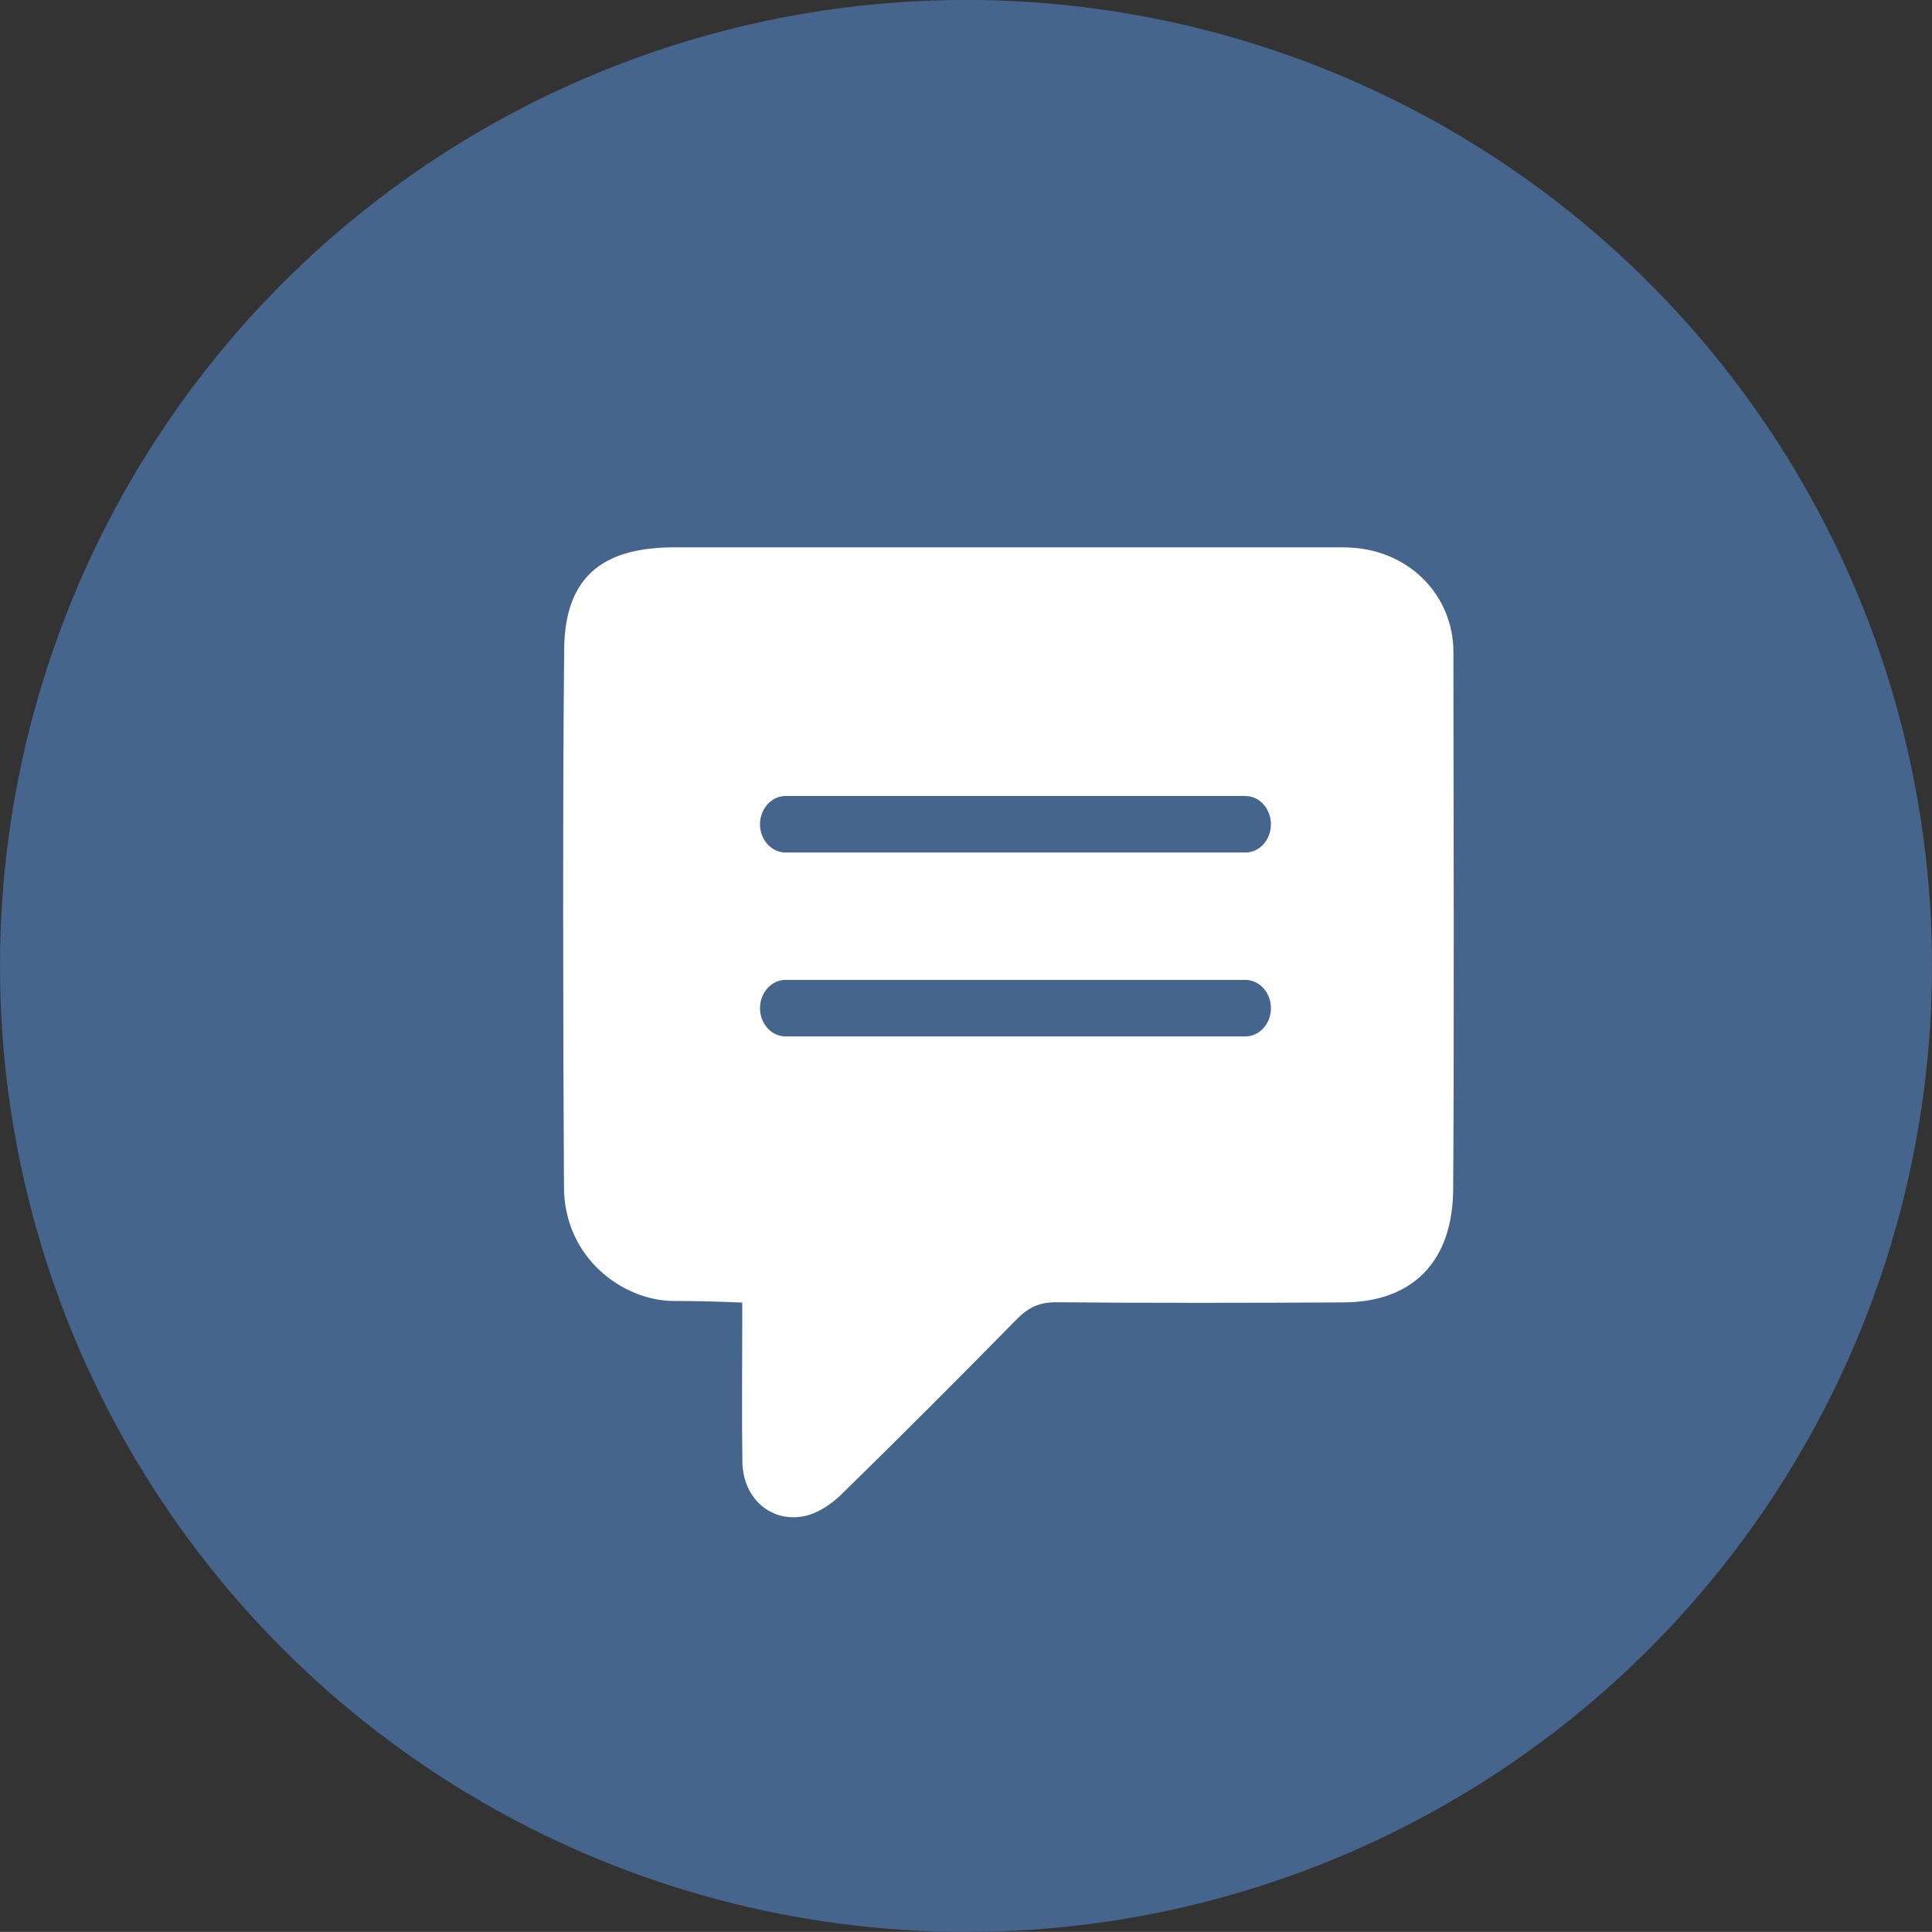
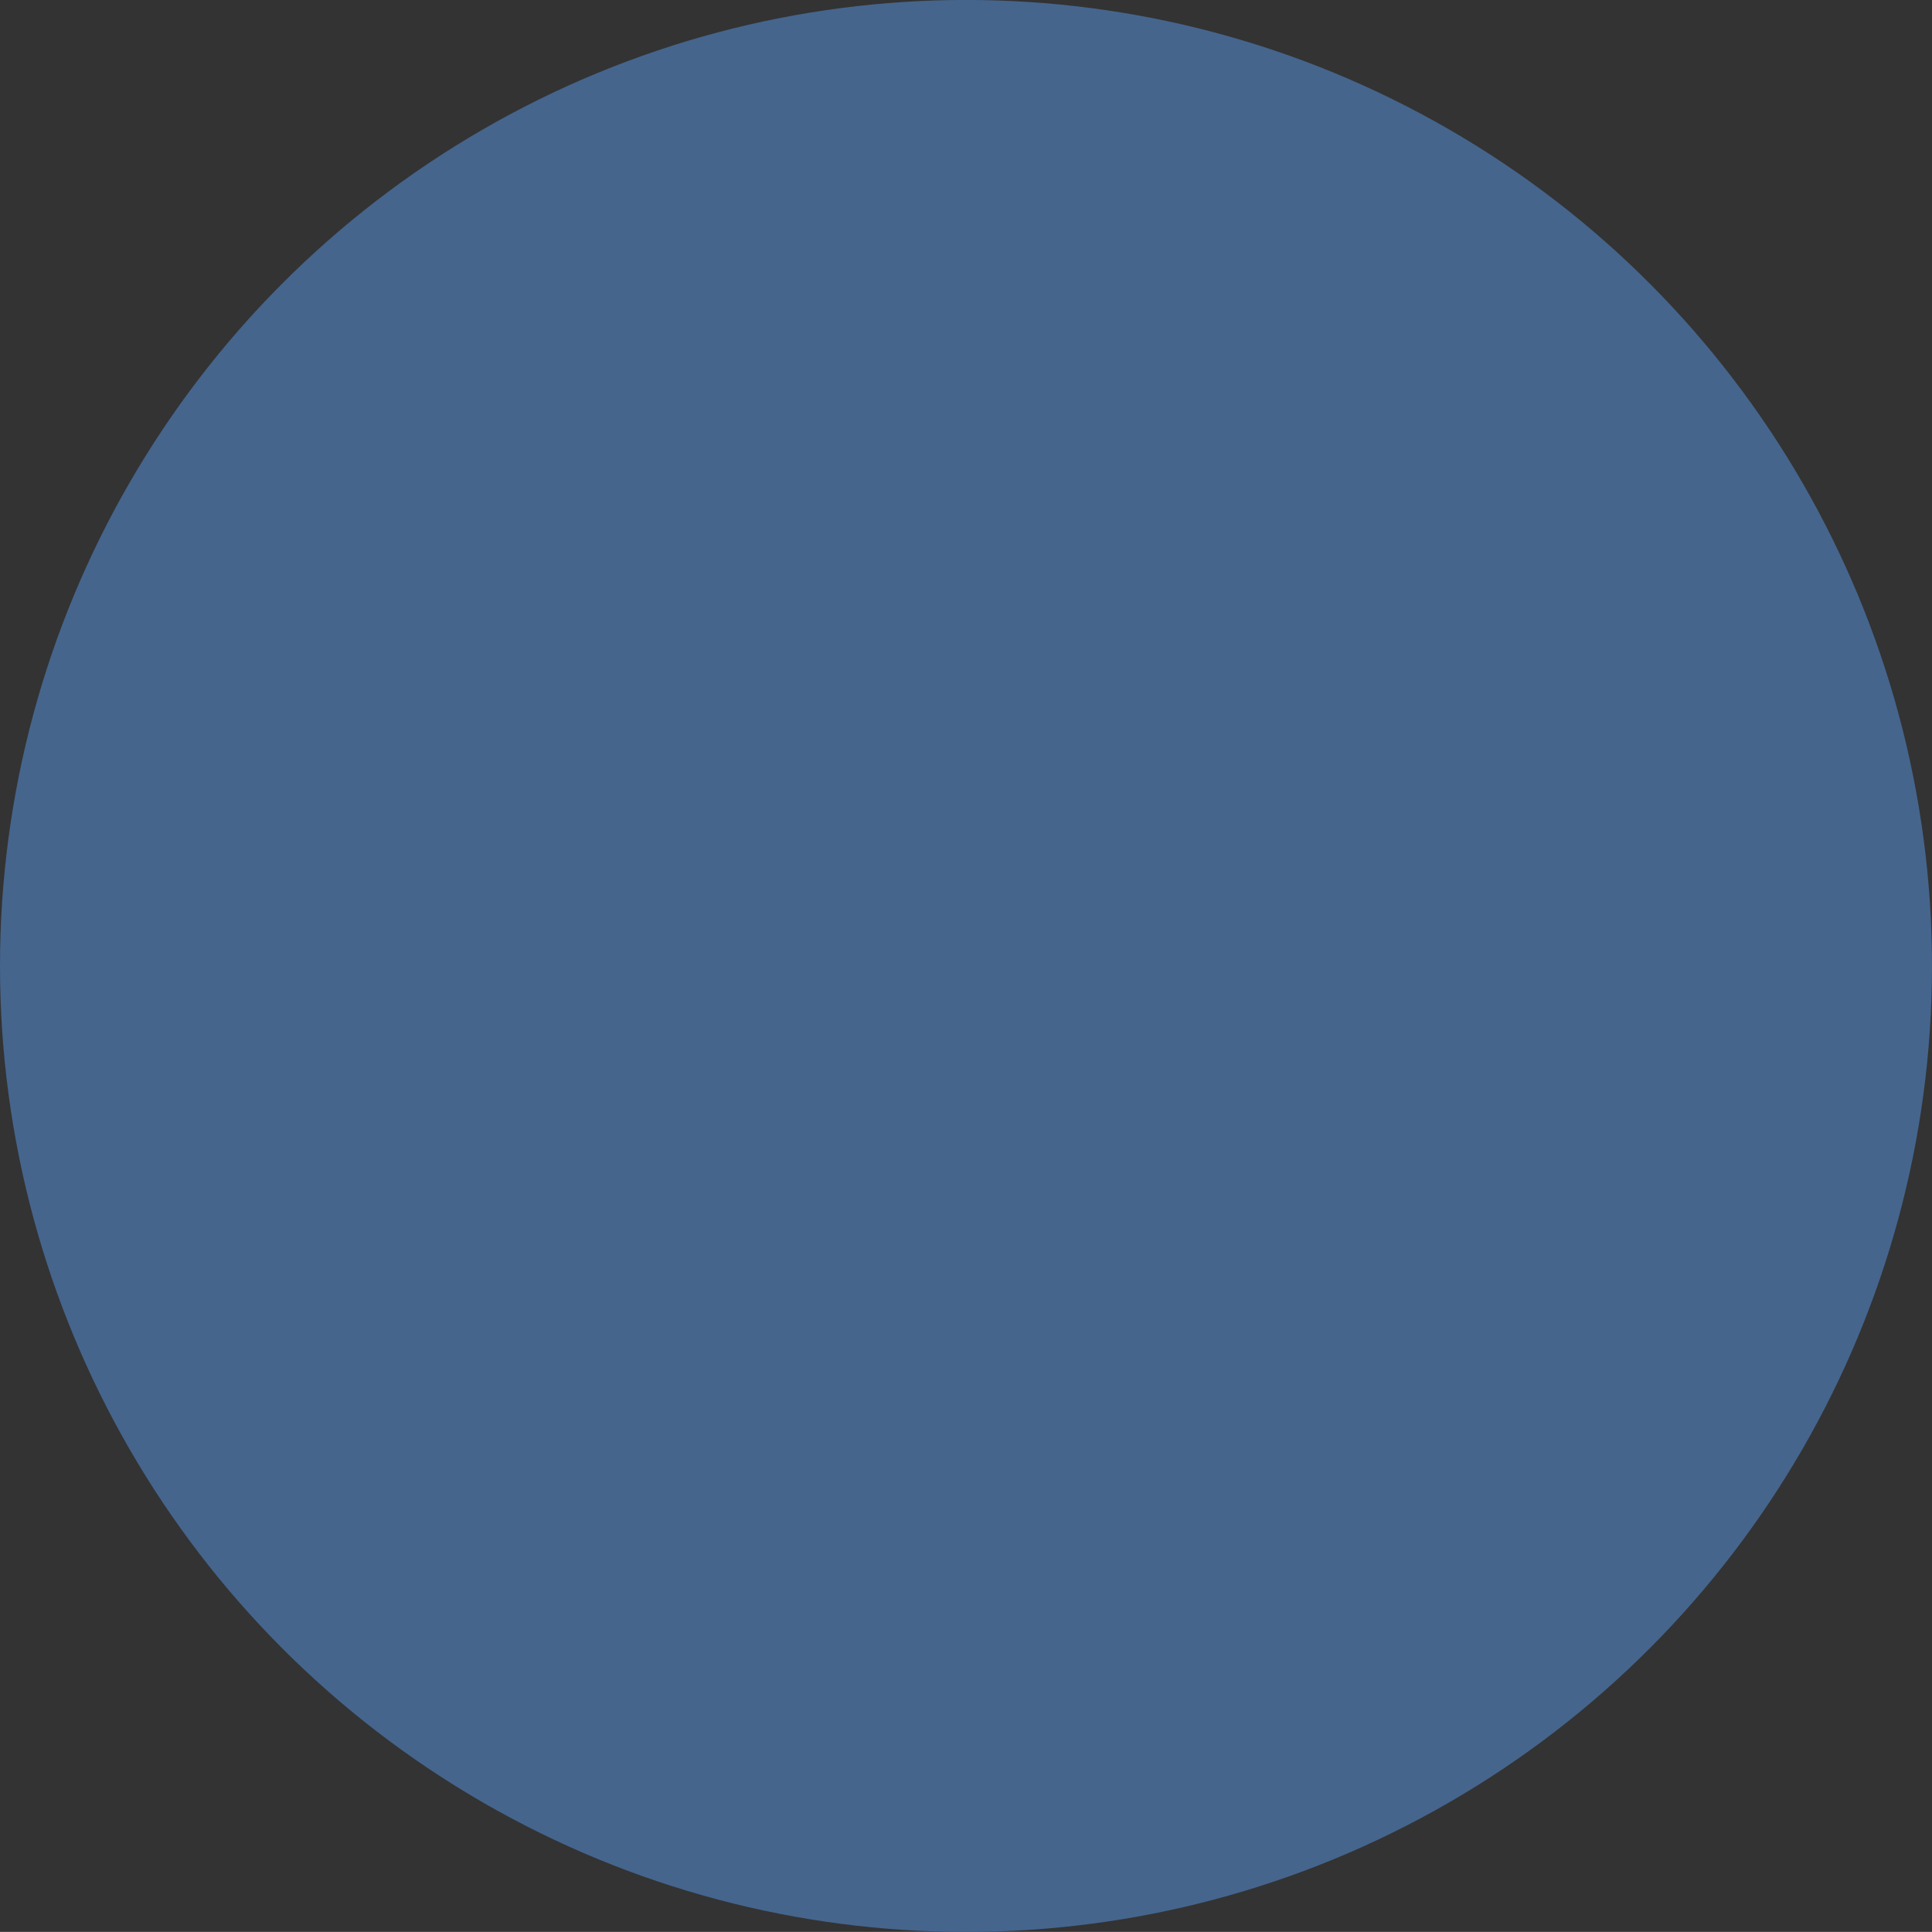
<svg xmlns="http://www.w3.org/2000/svg" version="1.1" id="Layer_1" x="0px" y="0px" width="85.083px" height="85.079px" viewBox="0 0 85.083 85.079" enable-background="new 0 0 85.083 85.079" xml:space="preserve">
  <rect x="0" y="0" width="85.083" height="85.079" fill="#333333" stroke="none" />
  <g>
    <circle fill="#45658D" cx="42.541" cy="42.539" r="42.541" />
-     <path fill="#00A3E0" d="M28.865,38.454c-1.158,0-2.313,0-3.475,0c0.262-0.789,0.523-1.559,0.777-2.326   c0.152-0.454,0.311-0.903,0.447-1.362c0.05-0.161,0.125-0.224,0.295-0.22c0.653,0.005,1.305,0.005,1.956,0.005   c0.65,0,1.303,0,1.953-0.005c0.174-0.003,0.248,0.06,0.297,0.22c0.14,0.459,0.297,0.908,0.447,1.362   c0.259,0.767,0.517,1.537,0.779,2.326C31.177,38.454,30.02,38.454,28.865,38.454z" />
-     <path fill="#FFFFFF" d="M59.152,24.105c2.906,0,4.854,2.147,4.854,4.598c0.008,6.157,0.037,17.452-0.01,23.609   c0,3.246-1.781,5.045-4.869,5.045c-3.881,0.022-8.725,0.031-12.611-0.007c-0.73-0.006-1.219,0.223-1.723,0.73   c-2.552,2.601-5.131,5.18-7.739,7.732c-0.433,0.421-1.013,0.818-1.589,0.947c-1.495,0.332-2.742-0.764-2.77-2.361   c-0.031-2.007-0.007-4.016-0.007-6.023c0-0.289,0-0.635,0-1.01c-0.975-0.046-2.075-0.072-3.014-0.072   c-2.202,0-4.837-1.865-4.837-5.041C24.799,45.915,24.776,35,24.846,28.658c0-3.528,2.01-4.554,4.871-4.554   C39.767,24.105,49.108,24.105,59.152,24.105z" />
    <g>
-       <path fill="#45658D" d="M55.971,44.4c0,0.681-0.5,1.243-1.131,1.243H34.6c-0.628,0-1.131-0.563-1.131-1.243l0,0    c0-0.685,0.503-1.247,1.131-1.247h20.238C55.471,43.153,55.971,43.715,55.971,44.4L55.971,44.4z" />
-     </g>
+       </g>
    <g>
      <path fill="#45658D" d="M55.971,36.301c0,0.683-0.5,1.243-1.131,1.243H34.6c-0.628,0-1.131-0.561-1.131-1.243l0,0    c0-0.68,0.503-1.247,1.131-1.247h20.238C55.471,35.054,55.971,35.622,55.971,36.301L55.971,36.301z" />
    </g>
  </g>
</svg>